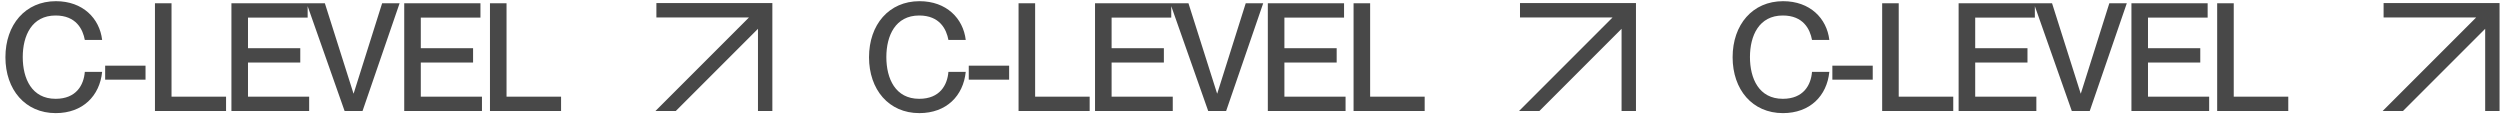
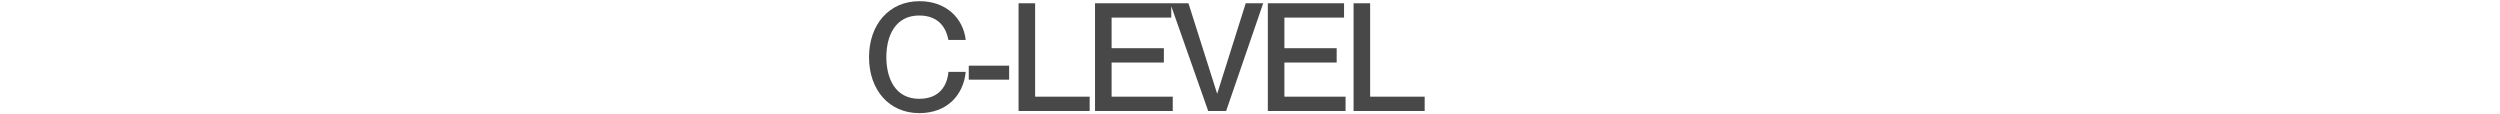
<svg xmlns="http://www.w3.org/2000/svg" width="1644" height="75" viewBox="0 0 1644 75" fill="none">
-   <path d="M36.654 74.387C16.544 74.387 3.566 58.933 3.566 37.634C3.566 16.236 16.643 0.782 36.753 0.782C54.486 0.782 65.482 12.075 67.166 26.241H55.773C54.486 19.307 50.127 10.193 36.555 10.193C20.903 10.193 14.959 23.468 14.959 37.535C14.959 51.701 20.903 64.976 36.555 64.976C50.226 64.976 55.08 55.862 55.773 47.243H67.166C65.581 62.995 54.486 74.387 36.654 74.387ZM95.702 52.395H69.152V43.182H95.702V52.395ZM148.658 73H101.899V2.169H112.797V63.589H148.658V73ZM203.304 73H152.186V2.169H202.313V11.58H163.083V31.69H197.459V41.101H163.083V63.589H203.304V73ZM238.4 73H226.612L201.647 2.169H213.634L232.456 61.508H232.555L251.279 2.169H262.77L238.4 73ZM316.938 73H265.82V2.169H315.947V11.58H276.717V31.69H311.093V41.101H276.717V63.589H316.938V73ZM368.96 73H322.202V2.169H333.099V63.589H368.96V73Z" fill="#484848" />
-   <path d="M498.439 2H431.643V11.465H492.529L431 72.994H444.386L498.439 18.941V73H507.904V11.465V2H498.439Z" fill="#484848" />
  <path d="M604.558 74.387C584.448 74.387 571.471 58.933 571.471 37.634C571.471 16.236 584.547 0.782 604.657 0.782C622.39 0.782 633.386 12.075 635.07 26.241H623.678C622.39 19.307 618.031 10.193 604.459 10.193C588.807 10.193 582.863 23.468 582.863 37.535C582.863 51.701 588.807 64.976 604.459 64.976C618.13 64.976 622.984 55.862 623.678 47.243H635.07C633.485 62.995 622.39 74.387 604.558 74.387ZM663.606 52.395H637.057V43.182H663.606V52.395ZM716.562 73H669.804V2.169H680.701V63.589H716.562V73ZM771.208 73H720.091V2.169H770.217V11.58H730.988V31.69H765.363V41.101H730.988V63.589H771.208V73ZM806.305 73H794.516L769.552 2.169H781.538L800.361 61.508H800.46L819.183 2.169H830.674L806.305 73ZM884.842 73H833.725V2.169H883.851V11.58H844.622V31.69H878.997V41.101H844.622V63.589H884.842V73ZM936.865 73H890.106V2.169H901.003V63.589H936.865V73Z" fill="#484848" />
-   <path d="M1066.34 2H999.547V11.465H1060.43L998.904 72.994H1012.29L1066.34 18.941V73H1075.81V11.465V2H1066.34Z" fill="#484848" />
-   <path d="M1172.46 74.387C1152.35 74.387 1139.37 58.933 1139.37 37.634C1139.37 16.236 1152.45 0.782 1172.56 0.782C1190.29 0.782 1201.29 12.075 1202.97 26.241H1191.58C1190.29 19.307 1185.93 10.193 1172.36 10.193C1156.71 10.193 1150.77 23.468 1150.77 37.535C1150.77 51.701 1156.71 64.976 1172.36 64.976C1186.03 64.976 1190.89 55.862 1191.58 47.243H1202.97C1201.39 62.995 1190.29 74.387 1172.46 74.387ZM1231.51 52.395H1204.96V43.182H1231.51V52.395ZM1284.46 73H1237.71V2.169H1248.6V63.589H1284.46V73ZM1339.11 73H1287.99V2.169H1338.12V11.58H1298.89V31.69H1333.27V41.101H1298.89V63.589H1339.11V73ZM1374.21 73H1362.42L1337.45 2.169H1349.44L1368.26 61.508H1368.36L1387.09 2.169H1398.58L1374.21 73ZM1452.74 73H1401.63V2.169H1451.75V11.58H1412.52V31.69H1446.9V41.101H1412.52V63.589H1452.74V73ZM1504.77 73H1458.01V2.169H1468.91V63.589H1504.77V73Z" fill="#484848" />
-   <path d="M1634.25 2H1567.45V11.465H1628.34L1566.81 72.994H1580.19L1634.25 18.941V73H1643.71V11.465V2H1634.25Z" fill="#484848" />
</svg>